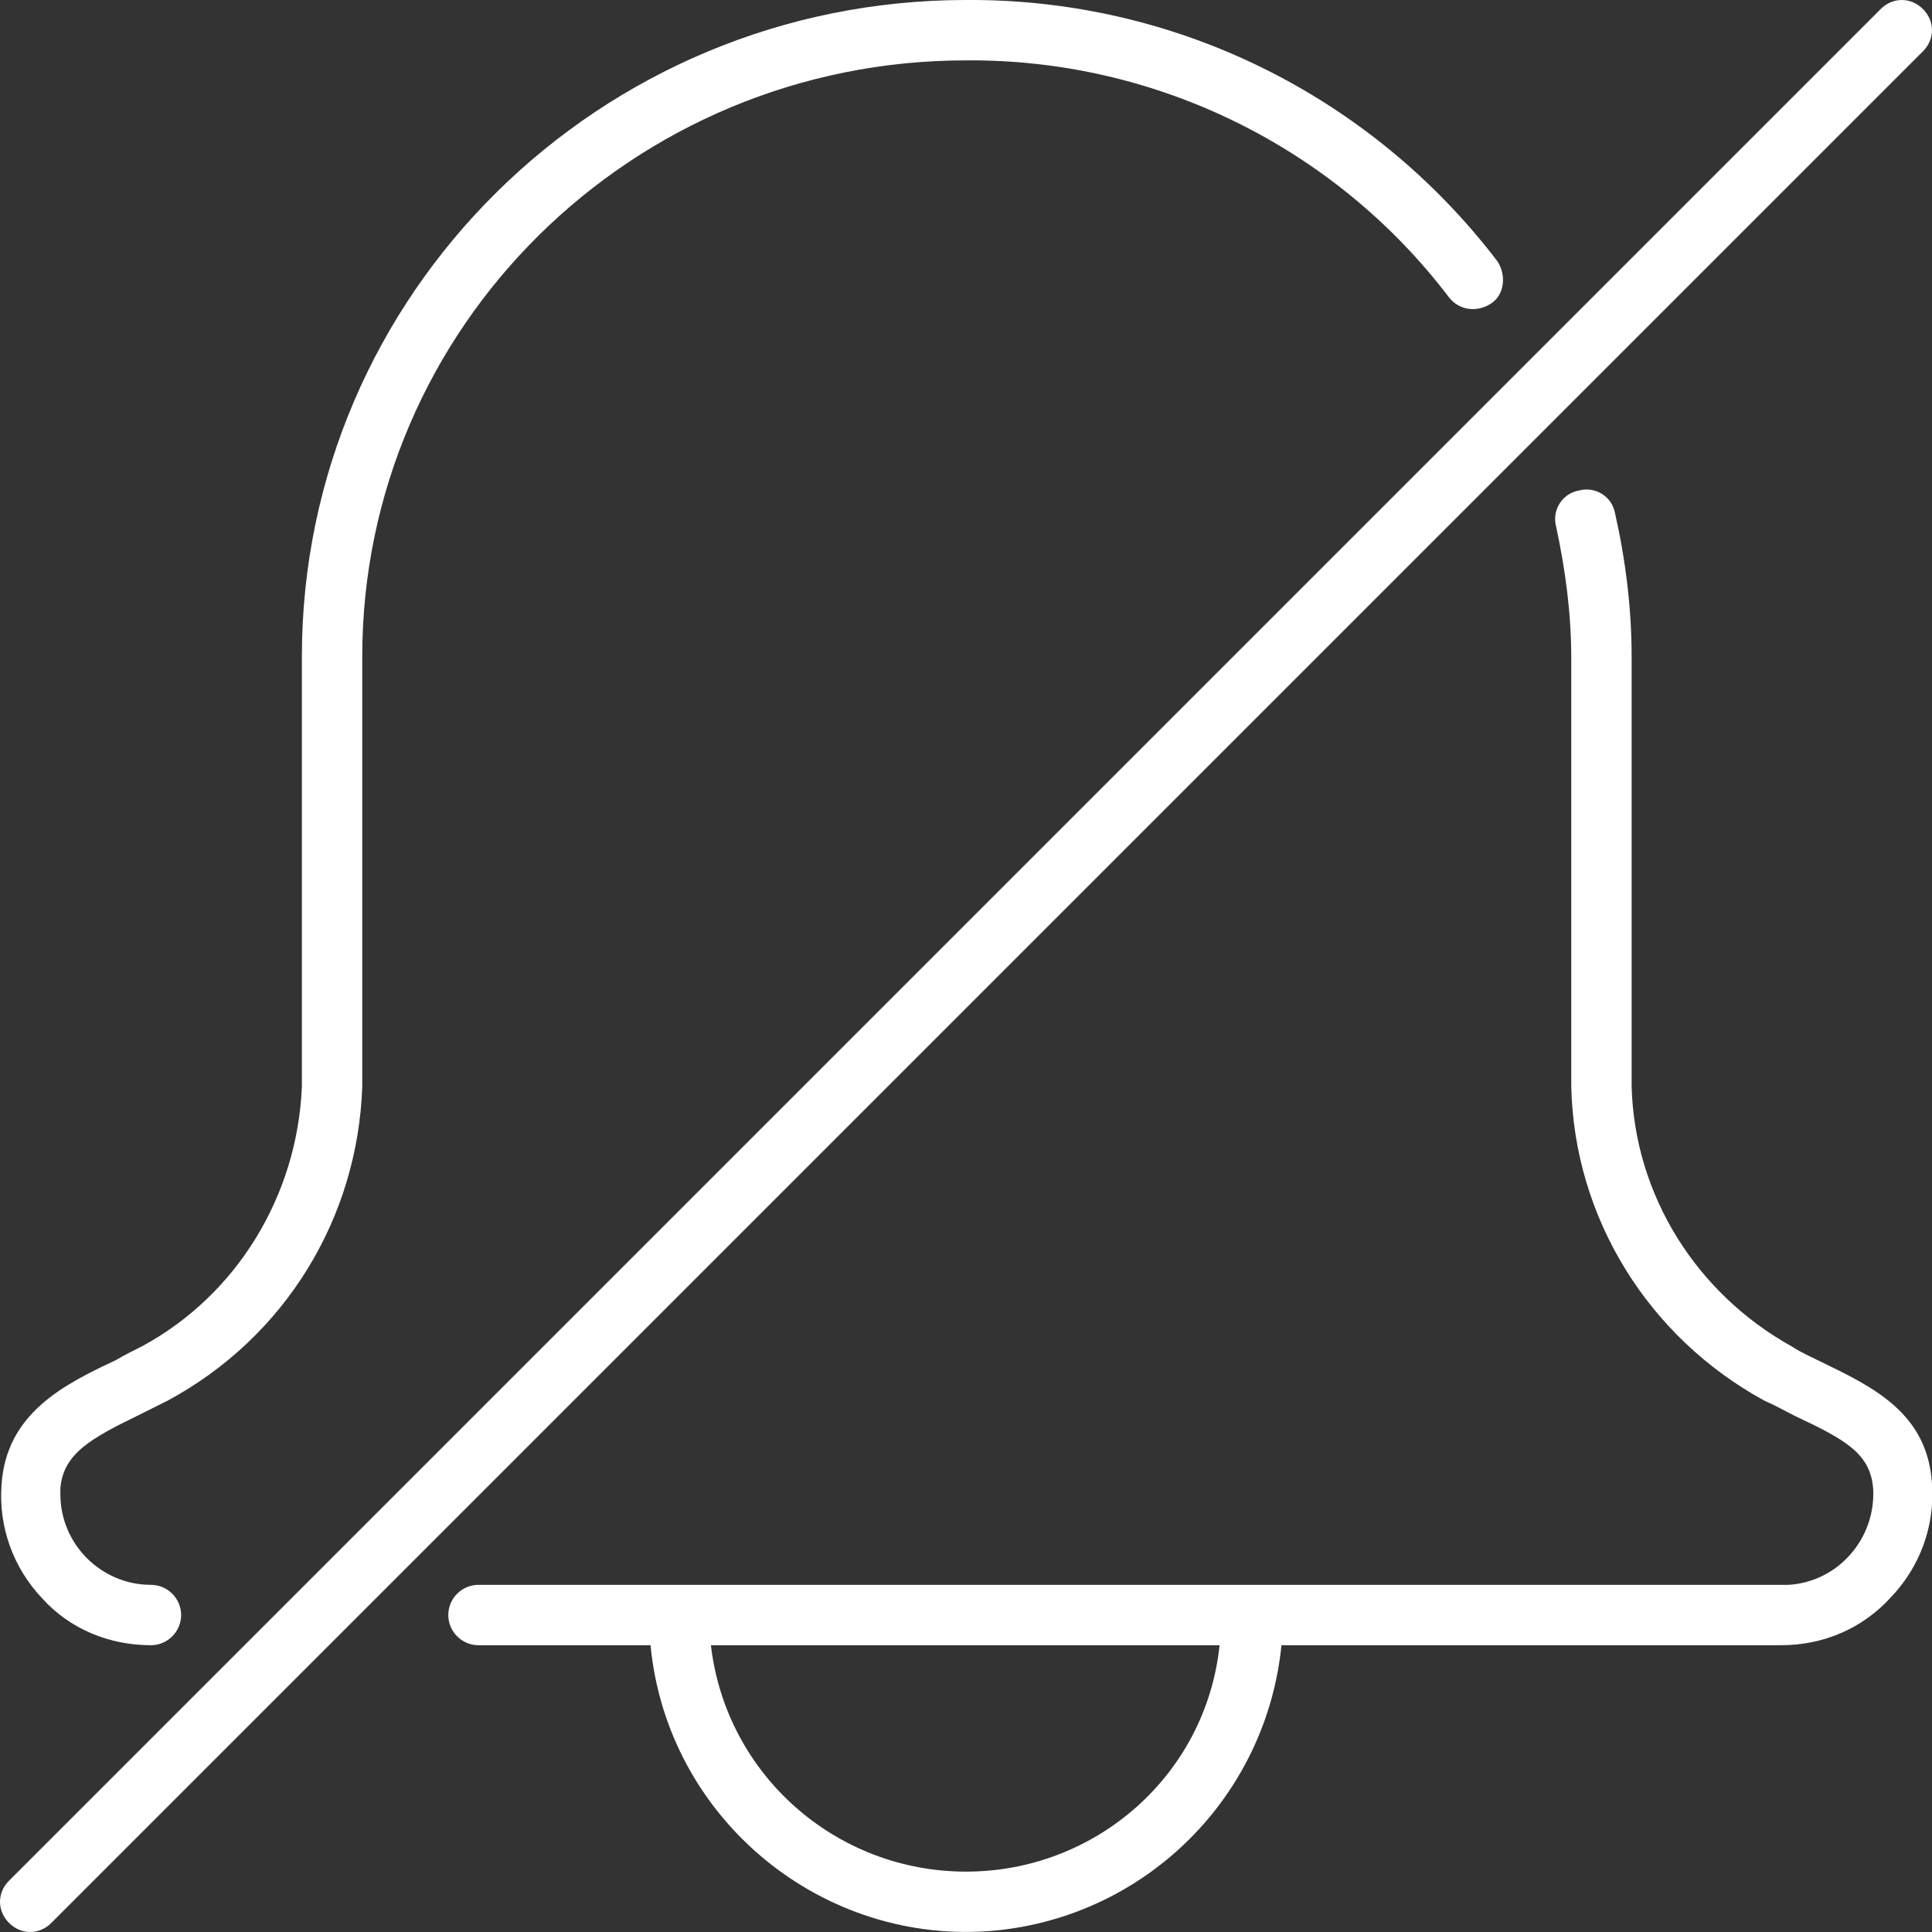
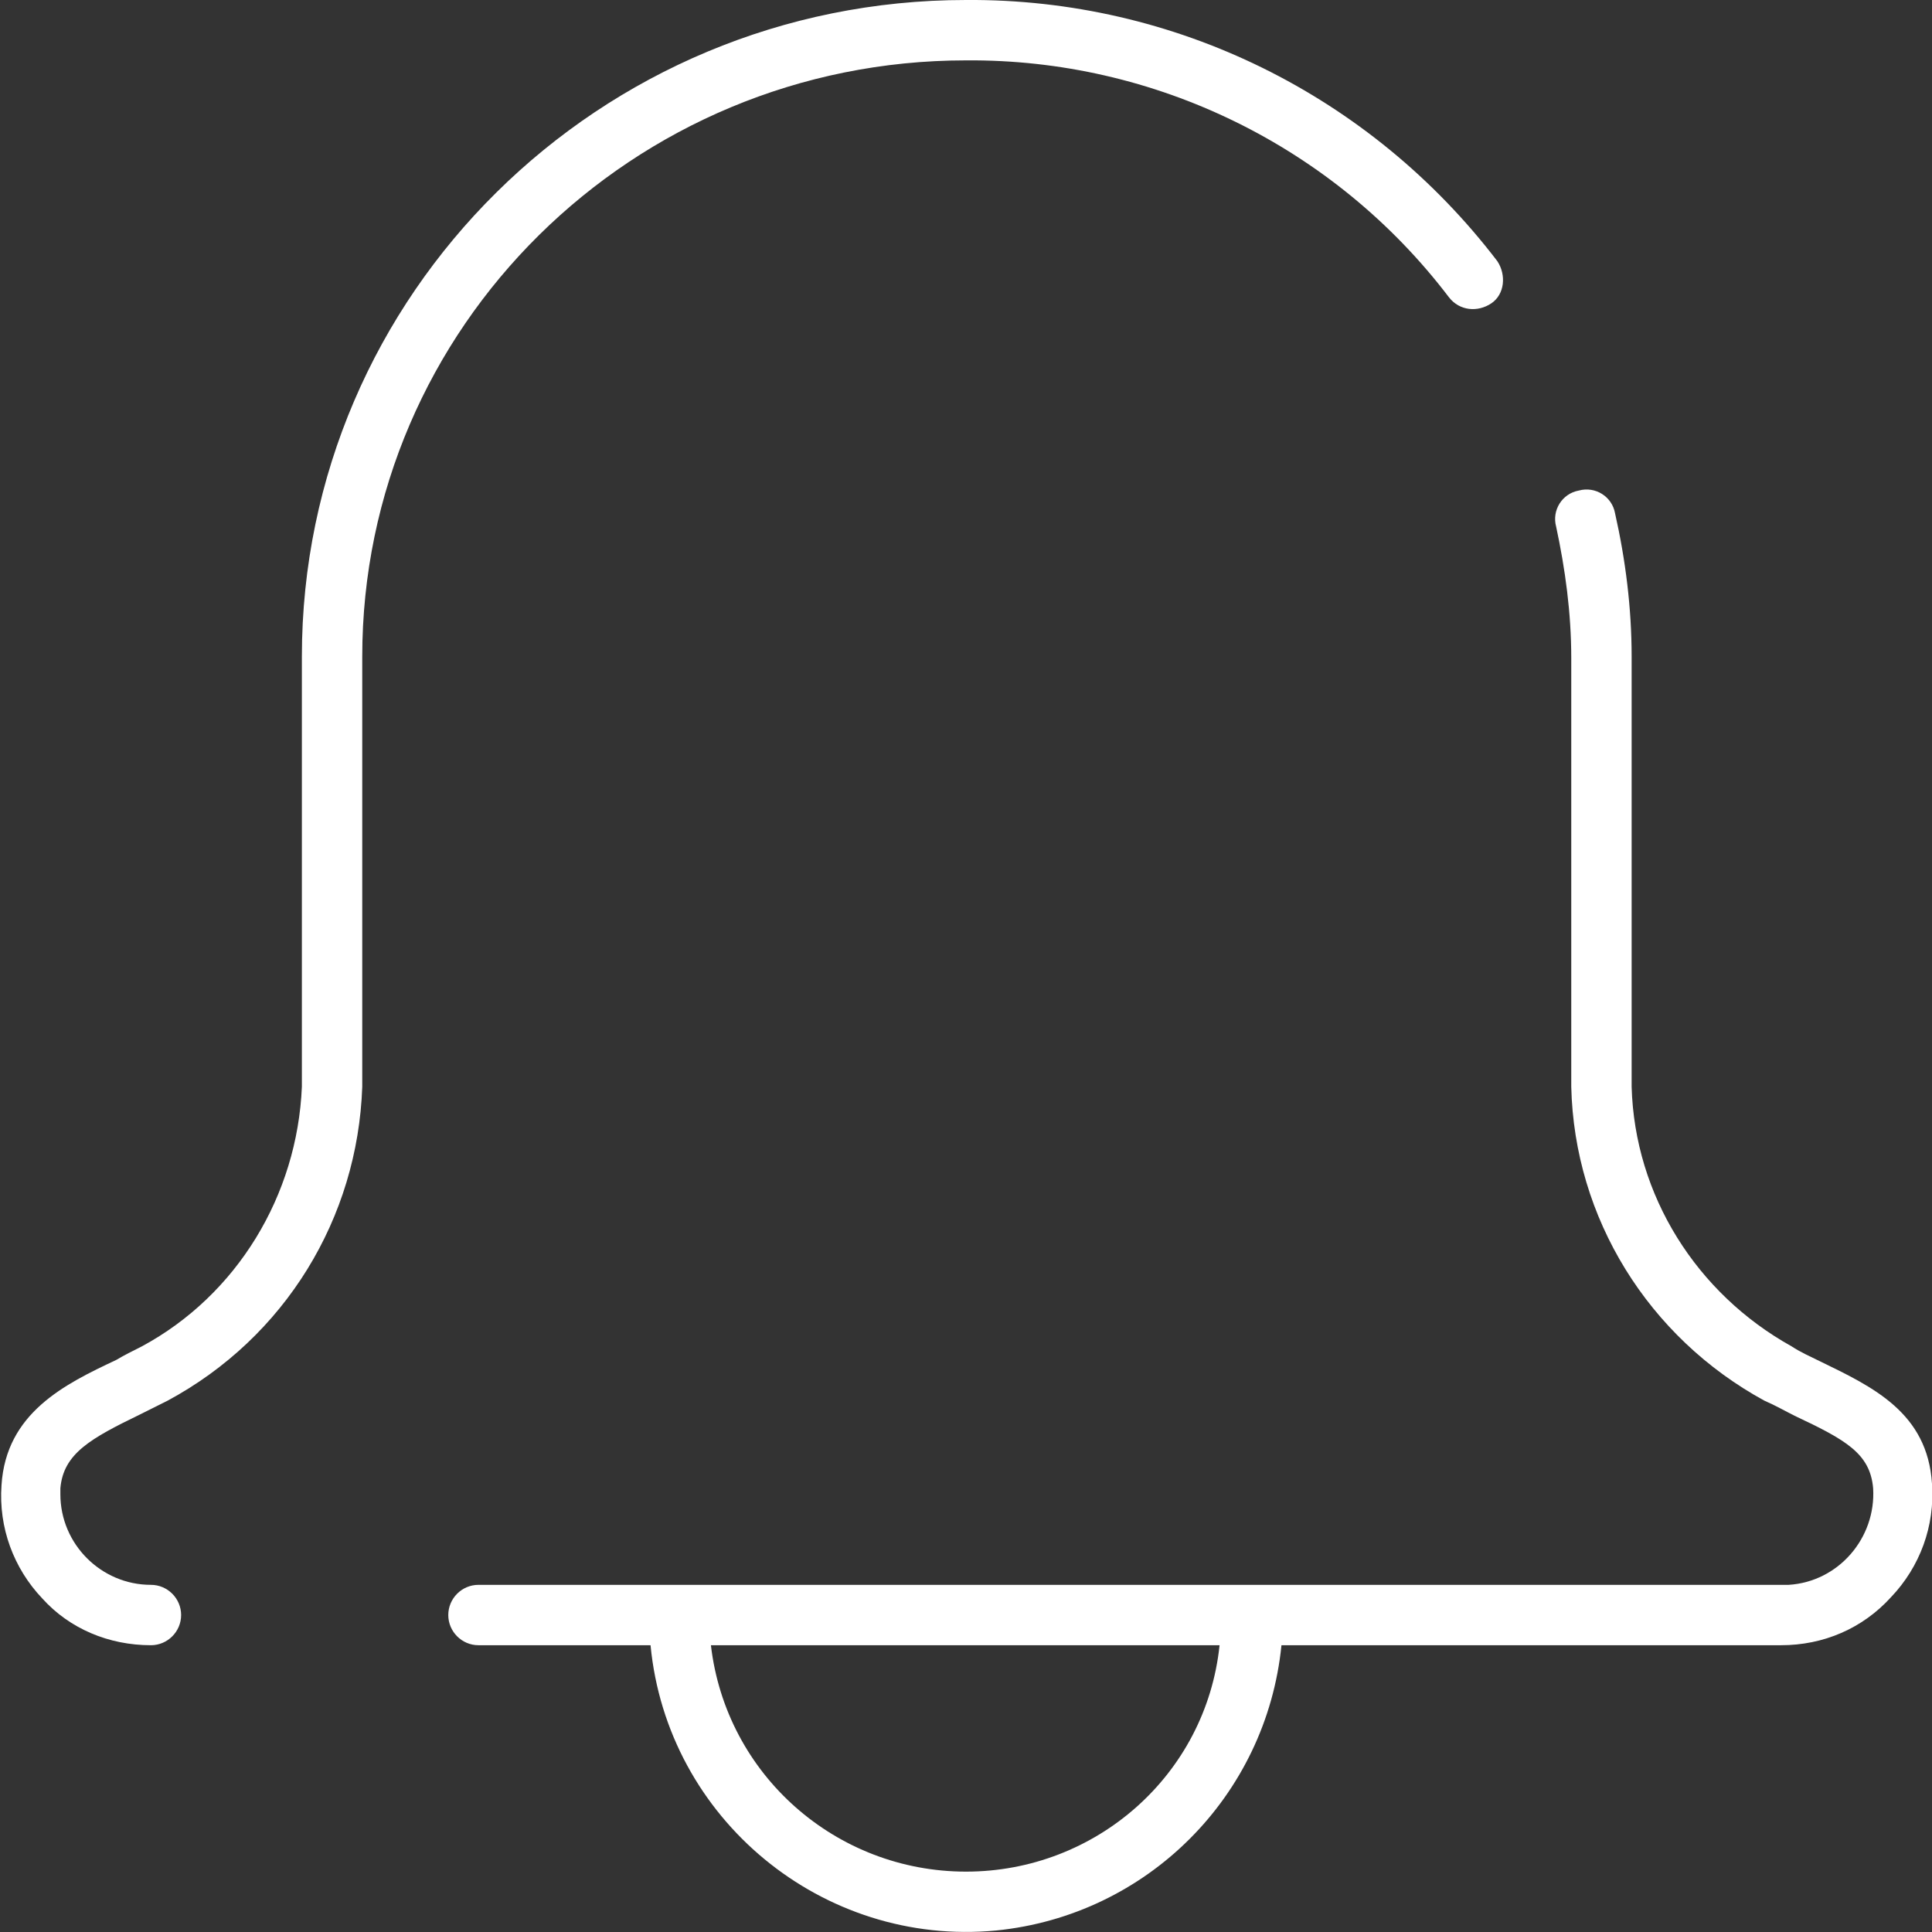
<svg xmlns="http://www.w3.org/2000/svg" version="1.1" id="Слой_1" x="0px" y="0px" viewBox="0 0 128 128" style="enable-background:new 0 0 128 128;" xml:space="preserve">
  <rect x="0" y="0" width="128" height="128" fill="#333333" stroke="none" />
  <style type="text/css">
	.st0{fill:#FFFFFF;}
</style>
  <path class="st0" d="M10,109c1.1,0,2-0.9,2-2s-0.9-2-2-2c-3.3,0-6-2.7-6-6c0-0.1,0-0.3,0-0.4c0.2-2.3,2-3.3,5.3-4.9  c0.6-0.3,1.2-0.6,1.8-0.9C18.9,88.6,23.7,80.7,24,72V43.5C24,21.7,41.9,4,64,4c12.5-0.1,24.4,5.7,32,15.7c0.7,0.9,1.9,1,2.8,0.4  s1-1.9,0.4-2.8C90.8,6.3,77.8-0.1,64,0C39.7,0,20,19.5,20,43.5V72c-0.3,7.2-4.3,13.8-10.6,17.2c-0.6,0.3-1.2,0.6-1.7,0.9  c-3.4,1.6-7.3,3.5-7.6,8.3c-0.2,2.8,0.8,5.5,2.7,7.5C4.6,107.9,7.2,109,10,109z" />
  <path class="st0" d="M120.6,90.2c-0.6-0.3-1.3-0.6-1.9-1c-6.3-3.5-10.4-10-10.6-17.2V43.5c0-3.2-0.4-6.4-1.1-9.5  c-0.2-1.1-1.3-1.8-2.4-1.5c-1.1,0.2-1.8,1.3-1.5,2.4l0,0c0.6,2.8,1,5.7,1,8.7V72c0.2,8.7,5.1,16.6,12.8,20.8c0.7,0.3,1.4,0.7,2,1  c3.4,1.6,5,2.5,5.2,4.8c0.2,3.3-2.3,6.2-5.6,6.4c-0.1,0-0.3,0-0.4,0H31.7c-1.1,0-2,0.9-2,2s0.9,2,2,2h11.4  c1.1,11.5,11.4,20,22.9,18.9c10-1,17.9-8.9,18.9-18.9H118c2.8,0,5.4-1.1,7.3-3.2c1.9-2,2.9-4.7,2.7-7.5  C127.7,93.6,124.1,91.9,120.6,90.2z M64,124c-8.6,0-15.9-6.4-16.9-15h33.7C79.9,117.6,72.6,124,64,124z" />
-   <path class="st0" d="M127.4,0.6c-0.8-0.8-2-0.8-2.8,0l-124,124c-0.8,0.8-0.8,2,0,2.8c0.8,0.8,2,0.8,2.8,0l124-124  C128.2,2.6,128.2,1.4,127.4,0.6z" />
</svg>